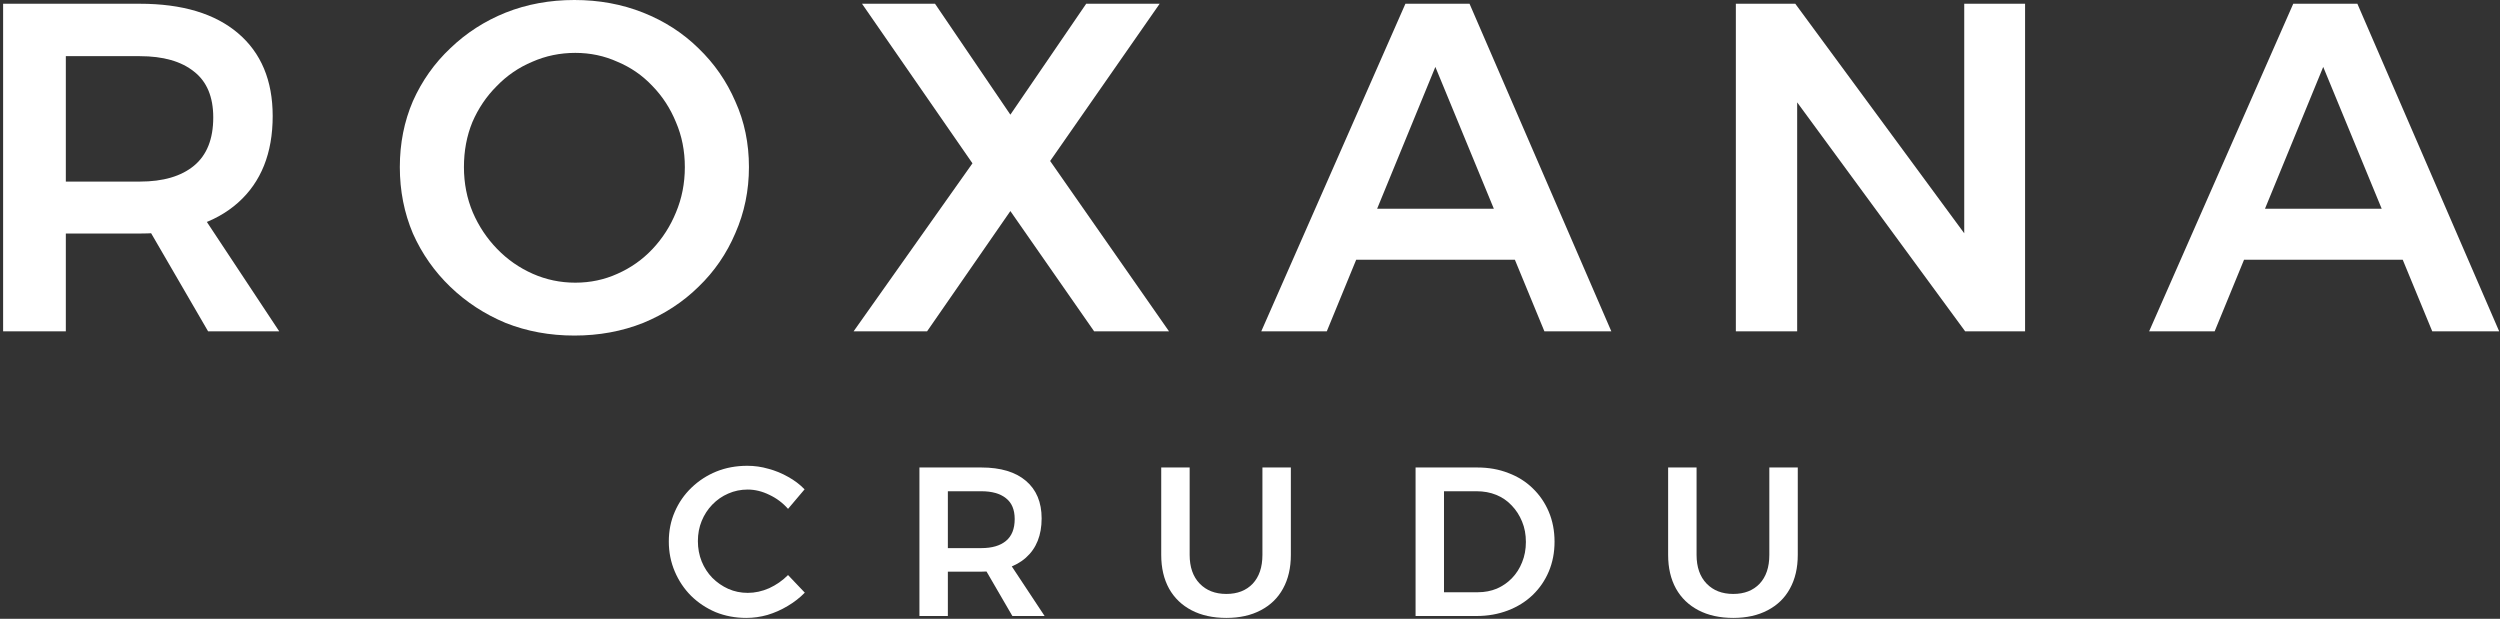
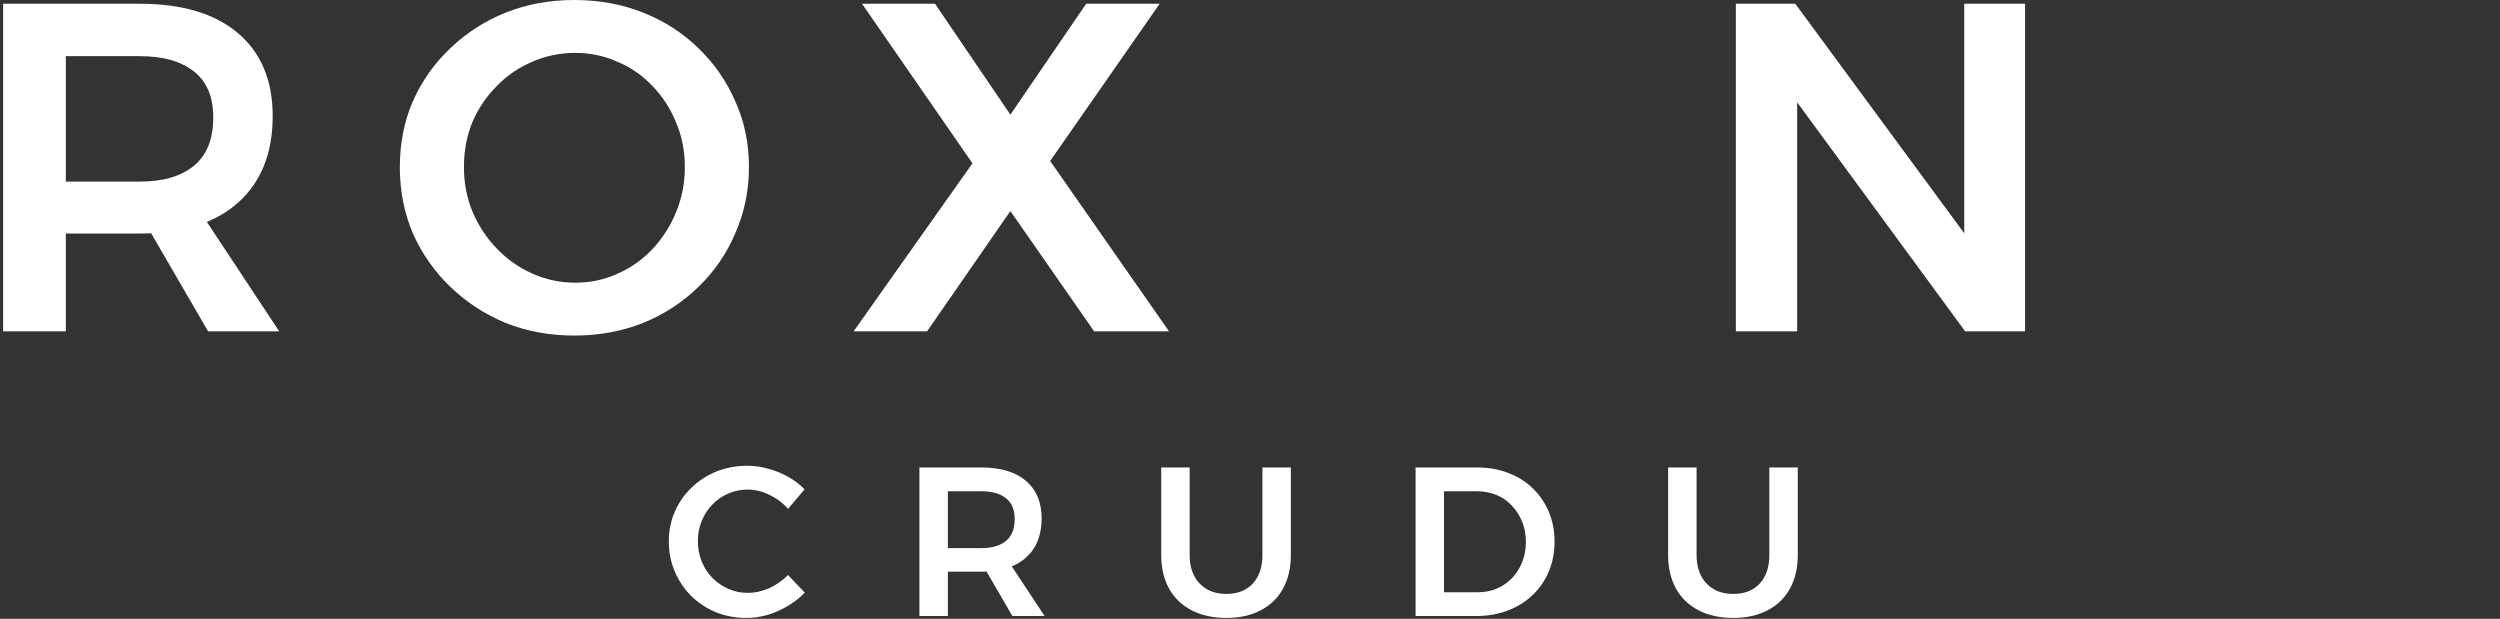
<svg xmlns="http://www.w3.org/2000/svg" width="202" height="50" viewBox="0 0 202 50" fill="none">
  <rect x="0" y="0" width="202" height="50" fill="#333333" stroke="none" />
  <path d="M11.294 0.303C14.722 0.303 17.369 1.097 19.235 2.685C21.1 4.273 22.033 6.504 22.033 9.378C22.033 12.378 21.1 14.71 19.235 16.374C17.369 18.038 14.722 18.869 11.294 18.869H5.319V26.773H0.252V0.303H11.294ZM11.294 14.672C13.185 14.672 14.647 14.243 15.68 13.386C16.714 12.529 17.231 11.231 17.231 9.491C17.231 7.828 16.714 6.592 15.68 5.786C14.647 4.954 13.185 4.538 11.294 4.538H5.319V14.672H11.294ZM11.105 16.941H16.058L22.562 26.773H16.815L11.105 16.941Z" fill="white" />
  <path d="M46.41 0C48.402 0 50.255 0.34 51.969 1.021C53.683 1.702 55.171 2.66 56.431 3.895C57.717 5.13 58.713 6.567 59.419 8.206C60.15 9.819 60.515 11.584 60.515 13.5C60.515 15.39 60.15 17.168 59.419 18.832C58.713 20.495 57.717 21.945 56.431 23.18C55.171 24.416 53.683 25.386 51.969 26.092C50.255 26.773 48.402 27.113 46.41 27.113C44.419 27.113 42.566 26.773 40.852 26.092C39.163 25.386 37.675 24.416 36.39 23.18C35.104 21.945 34.096 20.508 33.364 18.869C32.659 17.206 32.306 15.416 32.306 13.5C32.306 11.584 32.659 9.807 33.364 8.168C34.096 6.529 35.104 5.105 36.39 3.895C37.675 2.66 39.163 1.702 40.852 1.021C42.566 0.34 44.419 0 46.41 0ZM46.486 4.273C45.251 4.273 44.091 4.513 43.007 4.992C41.923 5.445 40.965 6.101 40.133 6.958C39.301 7.79 38.646 8.76 38.167 9.87C37.713 10.979 37.486 12.189 37.486 13.5C37.486 14.811 37.726 16.033 38.205 17.168C38.684 18.277 39.339 19.26 40.171 20.117C41.003 20.974 41.961 21.642 43.045 22.121C44.129 22.6 45.276 22.84 46.486 22.84C47.696 22.84 48.831 22.6 49.889 22.121C50.973 21.642 51.919 20.974 52.725 20.117C53.532 19.26 54.162 18.277 54.616 17.168C55.095 16.033 55.335 14.811 55.335 13.5C55.335 12.189 55.095 10.979 54.616 9.87C54.162 8.76 53.532 7.79 52.725 6.958C51.919 6.101 50.973 5.445 49.889 4.992C48.831 4.513 47.696 4.273 46.486 4.273Z" fill="white" />
  <path d="M69.651 0.303H75.55L81.638 9.265L87.764 0.303H93.701L84.852 13.008L94.457 26.773H88.407L81.638 17.054L74.907 26.773H68.97L78.575 13.197L69.651 0.303Z" fill="white" />
-   <path d="M113.557 0.303H118.738L130.196 26.773H124.788L115.977 5.407L107.204 26.773H101.91L113.557 0.303ZM107.999 16.865H123.767V20.987H107.999V16.865Z" fill="white" />
  <path d="M140.257 0.303H145.059L160.034 20.647L158.71 21.1V0.303H163.626V26.773H158.786L143.887 6.466L145.211 6.012V26.773H140.257V0.303Z" fill="white" />
-   <path d="M185.295 0.303H190.476L201.934 26.773H196.526L187.716 5.407L178.943 26.773H173.649L185.295 0.303ZM179.737 16.865H195.505V20.987H179.737V16.865Z" fill="white" />
  <path d="M63.674 41.116C63.251 40.636 62.748 40.258 62.166 39.984C61.583 39.699 61 39.556 60.417 39.556C59.857 39.556 59.331 39.664 58.84 39.881C58.36 40.087 57.931 40.384 57.554 40.773C57.188 41.15 56.903 41.59 56.697 42.093C56.491 42.596 56.389 43.138 56.389 43.721C56.389 44.304 56.491 44.853 56.697 45.367C56.903 45.87 57.188 46.31 57.554 46.687C57.931 47.064 58.36 47.361 58.84 47.578C59.331 47.795 59.857 47.904 60.417 47.904C61 47.904 61.577 47.778 62.148 47.527C62.72 47.264 63.228 46.91 63.674 46.464L65.028 47.887C64.628 48.298 64.165 48.658 63.64 48.967C63.126 49.276 62.583 49.516 62.011 49.687C61.451 49.847 60.88 49.927 60.297 49.927C59.417 49.927 58.594 49.773 57.828 49.464C57.074 49.144 56.411 48.704 55.84 48.144C55.28 47.584 54.84 46.927 54.52 46.173C54.2 45.418 54.04 44.613 54.04 43.756C54.04 42.887 54.2 42.087 54.52 41.356C54.84 40.613 55.291 39.961 55.874 39.401C56.457 38.841 57.126 38.407 57.88 38.099C58.646 37.79 59.48 37.636 60.383 37.636C60.966 37.636 61.531 37.716 62.08 37.876C62.64 38.024 63.171 38.241 63.674 38.527C64.177 38.801 64.623 39.139 65.011 39.538L63.674 41.116Z" fill="white" />
  <path d="M79.296 37.773C80.85 37.773 82.05 38.133 82.896 38.853C83.742 39.573 84.164 40.584 84.164 41.887C84.164 43.247 83.742 44.304 82.896 45.058C82.05 45.813 80.85 46.19 79.296 46.19H76.587V49.773H74.29V37.773H79.296ZM79.296 44.287C80.153 44.287 80.816 44.093 81.284 43.704C81.753 43.316 81.987 42.727 81.987 41.938C81.987 41.184 81.753 40.624 81.284 40.258C80.816 39.881 80.153 39.693 79.296 39.693H76.587V44.287H79.296ZM79.21 45.316H81.456L84.404 49.773H81.799L79.21 45.316Z" fill="white" />
  <path d="M96.124 44.836C96.124 45.818 96.392 46.59 96.93 47.15C97.467 47.71 98.187 47.99 99.09 47.99C99.981 47.99 100.69 47.715 101.215 47.167C101.741 46.607 102.004 45.83 102.004 44.836V37.773H104.301V44.836C104.301 45.887 104.09 46.795 103.667 47.561C103.255 48.316 102.655 48.898 101.867 49.31C101.09 49.721 100.164 49.927 99.09 49.927C98.004 49.927 97.067 49.721 96.278 49.31C95.49 48.898 94.884 48.316 94.461 47.561C94.038 46.795 93.827 45.887 93.827 44.836V37.773H96.124V44.836Z" fill="white" />
  <path d="M119.367 37.773C120.281 37.773 121.115 37.921 121.87 38.218C122.635 38.504 123.292 38.916 123.841 39.453C124.401 39.99 124.835 40.624 125.144 41.356C125.452 42.087 125.607 42.893 125.607 43.773C125.607 44.641 125.452 45.441 125.144 46.173C124.835 46.904 124.401 47.538 123.841 48.075C123.281 48.613 122.613 49.03 121.835 49.327C121.058 49.624 120.213 49.773 119.298 49.773H114.378V37.773H119.367ZM119.418 47.853C119.967 47.853 120.475 47.755 120.944 47.561C121.413 47.355 121.818 47.075 122.161 46.721C122.515 46.355 122.79 45.927 122.984 45.435C123.19 44.933 123.292 44.384 123.292 43.79C123.292 43.184 123.19 42.636 122.984 42.144C122.778 41.641 122.498 41.207 122.144 40.841C121.79 40.464 121.373 40.178 120.893 39.984C120.413 39.79 119.887 39.693 119.315 39.693H116.675V47.853H119.418Z" fill="white" />
  <path d="M137.083 44.836C137.083 45.818 137.351 46.59 137.888 47.15C138.425 47.71 139.145 47.99 140.048 47.99C140.94 47.99 141.648 47.715 142.174 47.167C142.7 46.607 142.962 45.83 142.962 44.836V37.773H145.26V44.836C145.26 45.887 145.048 46.795 144.625 47.561C144.214 48.316 143.614 48.898 142.825 49.31C142.048 49.721 141.123 49.927 140.048 49.927C138.963 49.927 138.025 49.721 137.237 49.31C136.448 48.898 135.843 48.316 135.42 47.561C134.997 46.795 134.785 45.887 134.785 44.836V37.773H137.083V44.836Z" fill="white" />
</svg>